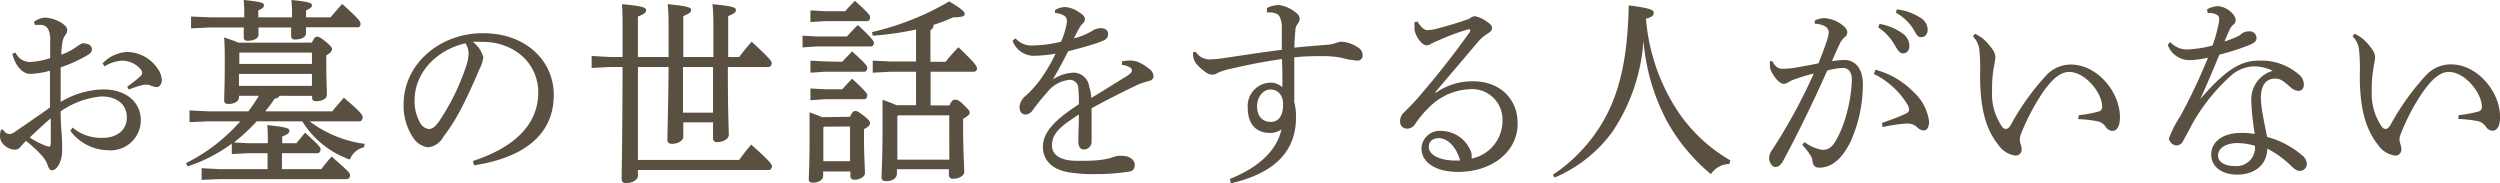
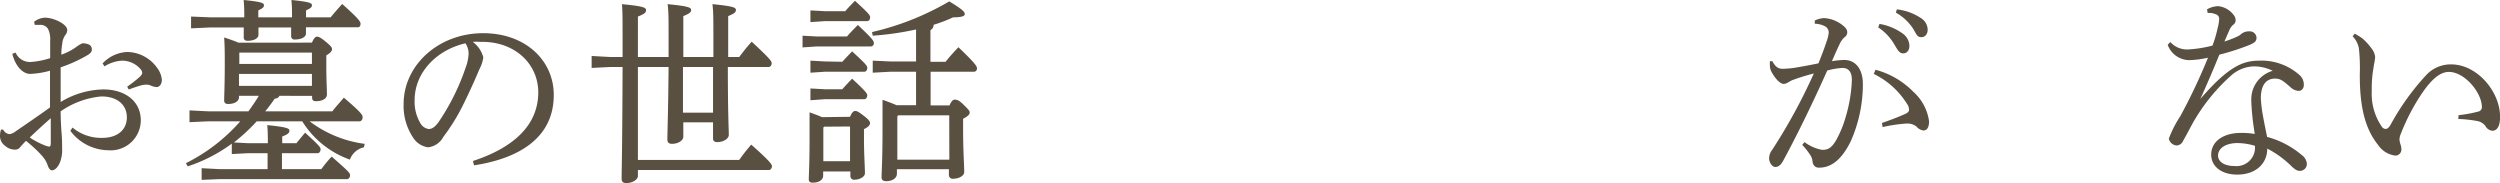
<svg xmlns="http://www.w3.org/2000/svg" width="288.52" height="21.16" viewBox="0 0 288.52 21.16">
  <defs>
    <style>.cls-1{fill:#5a5041;}</style>
  </defs>
  <g id="レイヤー_2" data-name="レイヤー 2">
    <g id="レイヤー_1-2" data-name="レイヤー 1">
      <path class="cls-1" d="M8.37,14.72a5.13,5.13,0,0,0,3.43,1.19c1.75,0,2.84-.92,2.84-2.37s-1.11-2.41-2.93-2.41A9.72,9.72,0,0,0,7,12.85c0,1,.06,1.94.11,2.53s.06,1.27.06,1.73A4,4,0,0,1,7,18.51c-.22.69-.61,1.13-1,1.15-.19,0-.35-.18-.48-.53A3.16,3.16,0,0,0,4.87,18,15,15,0,0,0,3,16.26c-.26.25-.5.53-.66.71a.73.73,0,0,1-.63.3,1.74,1.74,0,0,1-1.12-.44A1.39,1.39,0,0,1,0,15.68c0-.32.07-.69.17-.73a.08.08,0,0,1,.07,0A.23.23,0,0,1,.39,15a.91.91,0,0,0,.7.48,1.37,1.37,0,0,0,.68-.3c1.35-.92,2.82-1.93,4-2.78V8.16a9.93,9.93,0,0,1-2.29.37c-.79,0-1.68-.8-2.06-2.32l.38-.14A1.8,1.8,0,0,0,3.58,7.15a9.61,9.61,0,0,0,2.21-.44v-2a2.76,2.76,0,0,0-.24-1.36,1,1,0,0,0-.83-.48c-.26,0-.48,0-.7,0l-.09-.35a2.19,2.19,0,0,1,1.25-.48c1.05,0,2.58.76,2.58,1.42a.9.9,0,0,1-.22.58A2,2,0,0,0,7.19,5a7.8,7.8,0,0,0-.11,1.31A6.8,6.8,0,0,0,8.83,5.4,3,3,0,0,1,9.51,5a.32.32,0,0,1,.17,0,1.65,1.65,0,0,1,.48.1.6.6,0,0,1,.44.59c0,.3-.16.46-.46.65A16.45,16.45,0,0,1,7,7.77c0,1.36,0,2.67,0,4a9.84,9.84,0,0,1,4.92-1.45c2.58,0,4.33,1.41,4.33,3.57a3.48,3.48,0,0,1-3.78,3.45,5.55,5.55,0,0,1-4.35-2.24ZM3.43,15.87a9.5,9.5,0,0,0,1.6.85,2.44,2.44,0,0,0,.65.2c.13,0,.18-.11.18-.52,0-.79,0-1.78,0-2.76C5,14.4,4.15,15.18,3.43,15.87ZM14.68,10a14.18,14.18,0,0,0,1.49-1.17c.15-.16.24-.28.24-.41V8.37a.83.83,0,0,0-.13-.32A2.83,2.83,0,0,0,14.12,7a4.19,4.19,0,0,0-2.06.66l-.22-.34A4.13,4.13,0,0,1,14.68,6,4.29,4.29,0,0,1,18.11,7.8a2.64,2.64,0,0,1,.57,1.4c0,.57-.33.85-.59.85a2,2,0,0,1-.7-.18,1.14,1.14,0,0,0-.52-.1,2.26,2.26,0,0,0-.53.07c-.28.07-.72.21-1.48.49Z" />
      <path class="cls-1" d="M32.25,11.06a.57.57,0,0,1-.54.32c-.35.51-.72,1-1.1,1.47h7.74c.44-.57.85-1,1.33-1.58,2,1.7,2.17,2,2.17,2.25s-.14.48-.35.48H35.73a13.4,13.4,0,0,0,6.36,2.6L42,17a2.25,2.25,0,0,0-1.62,1.42A10.66,10.66,0,0,1,34.88,14H29.63A21.79,21.79,0,0,1,27,16.44l1.68.09h2.23c0-.76,0-1.4-.07-2.09,2.32.23,2.56.39,2.56.64s-.16.42-.83.67v.78h1.64c.32-.41.67-.82,1-1.22C36.78,16.74,37,17,37,17.22s-.13.46-.35.46H32.54v1.84h4.54c.37-.5.77-1,1.2-1.45,2,1.75,2.12,1.91,2.12,2.14s-.13.46-.35.46H25.35l-2.08.09V19.41l2.08.11h5.53V17.68H28.65l-1.9.1v-1.2a18,18,0,0,1-5.09,2.62l-.2-.37A20.54,20.54,0,0,0,27.73,14H24.08l-2.21.1V12.74l2.21.11h4.59c.41-.57.83-1.17,1.2-1.79H27.58v.14c0,.53-.55.8-1.25.8-.3,0-.46-.13-.46-.41,0-.51.07-1.82.07-4.19,0-1.33,0-2-.07-3.08.77.26,1.29.44,1.64.6H36c.24-.55.41-.69.59-.69s.41.09,1,.58.73.66.73.87-.2.44-.66.71V7.63c0,1.48.07,2.74.07,3.27s-.59.78-1.29.78c-.29,0-.42-.14-.42-.41v-.21ZM33.7,2c0-.85,0-1.26-.07-2C35.77.21,36,.37,36,.6s-.13.34-.68.6V2h2.84c.44-.55.85-1,1.33-1.54,1.95,1.73,2.12,2.05,2.12,2.28s-.11.41-.3.41h-6c0,.3,0,.56,0,.72,0,.43-.57.69-1.29.69a.37.37,0,0,1-.42-.39c0-.21,0-.56,0-1H29.83c0,.39,0,.67,0,.85,0,.44-.59.69-1.27.69-.3,0-.43-.16-.43-.39s0-.59,0-1.15H24.26l-2.21.1V1.91L24.26,2h3.93V2c0-.78,0-1.18-.07-2,2.15.21,2.34.37,2.34.6s-.11.34-.65.6V2ZM36,6.07H27.62l0,0V7.38H36Zm0,2.46H27.58V9.91H36Z" />
      <path class="cls-1" d="M54.58,18.58c4.76-1.56,7.54-4.18,7.54-7.93,0-3.2-2.6-5.8-6.43-5.82h-.3a7.55,7.55,0,0,0-.83,0,3.27,3.27,0,0,1,1.22,1.79,4.1,4.1,0,0,1-.46,1.38c-.3.73-1,2.34-1.79,3.93a22.77,22.77,0,0,1-2.36,3.86A2.28,2.28,0,0,1,49.4,17a2.43,2.43,0,0,1-1.73-1.13A6.58,6.58,0,0,1,46.58,12c0-4.46,4-8.17,9.18-8.17,4.89,0,8.15,3.15,8.15,7.13,0,5-4.09,7.34-9.2,8.12Zm-6.73-7a4.88,4.88,0,0,0,.72,2.73,1.31,1.31,0,0,0,.92.58c.33,0,.68-.19,1.13-.81a25.88,25.88,0,0,0,3.11-6.25,5.34,5.34,0,0,0,.35-1.61A2.07,2.07,0,0,0,53.71,5C50.36,5.77,47.85,8.39,47.85,11.57Z" />
      <path class="cls-1" d="M84,7.73c0,5.52.11,7.17.11,7.84,0,.43-.61.83-1.34.83q-.48,0-.48-.42V14.12H78.86v1.65c0,.46-.61.83-1.31.83-.35,0-.53-.16-.53-.48,0-.85.09-2.83.14-8.39H73.62V18.46H85.31a21,21,0,0,1,1.39-1.77c2.19,1.94,2.39,2.3,2.39,2.49s-.13.44-.35.44H73.62v.68c0,.44-.64.83-1.34.83-.37,0-.54-.16-.54-.5,0-.95.08-3.18.11-12.9H70.47l-2.19.11V6.46l2.19.12h1.38V4.48c0-2.18,0-3.1-.07-4,2.43.23,2.78.39,2.78.69s-.2.44-.94.74V6.58h3.54V4.35c0-2.1,0-3-.11-3.87,2.38.23,2.71.39,2.71.67s-.2.41-.9.71V6.58h3.47V4.35c0-2.19,0-3-.11-3.87,2.39.23,2.71.39,2.71.67s-.19.41-.89.71V6.58h1.27c.45-.6.91-1.18,1.44-1.77,2.16,2,2.31,2.27,2.31,2.48s-.13.44-.35.44Zm-5.18,0V13h3.47V7.73Z" />
      <path class="cls-1" d="M97.75,4.21c.37-.44.79-.85,1.25-1.33,1.74,1.63,1.85,1.86,1.85,2.09a.36.36,0,0,1-.35.39H94.28l-1.66.11V4.12l1.66.09Zm.35,9.27c.24-.56.42-.67.61-.67s.35.07,1,.57.7.69.7.85-.15.42-.7.67V16c0,1.86.11,3.29.11,4,0,.39-.59.74-1.2.74a.42.42,0,0,1-.48-.44v-.51H95v.49c0,.46-.48.8-1.18.8-.33,0-.48-.11-.48-.39,0-.51.09-1.7.09-4.83,0-1.26,0-1.79,0-2.9.48.19,1,.35,1.42.56ZM97.55,1.29c.35-.42.68-.74,1.12-1.2,1.64,1.5,1.75,1.68,1.75,1.91s-.13.44-.35.44H95.19l-1.66.11V1.2l1.66.09Zm-.34,5.84c.37-.42.69-.74,1.13-1.2,1.64,1.5,1.75,1.68,1.75,1.91s-.13.44-.35.44H95.19l-1.66.11V7l1.66.09Zm0,3.17c.37-.43.69-.76,1.13-1.22,1.64,1.52,1.75,1.73,1.75,1.93s-.13.44-.35.44H95.19l-1.66.12V10.21l1.66.09Zm-2.1,4.32-.09.1V18.6H98.1v-4ZM100.64,3.7A31.56,31.56,0,0,0,109.55.16c1.66,1,1.79,1.24,1.79,1.47S111,2,110,2a17.3,17.3,0,0,1-2.25.86.7.7,0,0,1-.37.62V7.13h1.75c.37-.48.89-1.06,1.48-1.68,2,1.91,2.14,2.21,2.14,2.44a.36.36,0,0,1-.35.39h-5v3.88h2.18c.26-.57.42-.66.61-.66s.42,0,1,.57.72.72.72.92-.15.39-.76.72v1.14c0,2.65.13,4.24.13,5,0,.46-.65.78-1.29.78a.43.43,0,0,1-.48-.46v-.64h-6v.53c0,.48-.5.85-1.24.85-.35,0-.53-.14-.53-.44,0-.6.11-2,.11-5.47,0-1.25,0-2.4,0-3.48.55.19,1.09.39,1.62.62h2.25V8.28h-3l-2,.11V7l2,.09h3V3.4a34,34,0,0,1-5,.72Zm8.91,9.61h-5.9l-.09.12v5h6Z" />
-       <path class="cls-1" d="M129.48,7.08a4.73,4.73,0,0,1,1-.09,2.52,2.52,0,0,1,.9.18,5.39,5.39,0,0,1,1.27.79,1.14,1.14,0,0,1,.48.85c0,.27-.22.46-.55.55a7.68,7.68,0,0,0-1.33.44c-1.84.89-3.23,1.58-5.27,2.69,0,1.42,0,2.53,0,3.33v.51a.89.89,0,0,1-.88.92c-.43,0-.65-.35-.65-.9v-.07c0-1,.06-2,.06-3.06-2.31,1.47-3.1,2.26-3.1,3.57,0,1.12,1,1.77,2.93,1.77,1,0,1.94,0,2.75-.12a5.83,5.83,0,0,0,1.4-.32,2.2,2.2,0,0,1,.92-.14h.06c.88,0,1.47.46,1.49,1,0,.39-.11.72-.57.81a23.74,23.74,0,0,1-4,.3,16.76,16.76,0,0,1-2.6-.14c-2.29-.25-3.43-1.4-3.43-3s1.2-3,4.15-4.92a16.42,16.42,0,0,0-.06-1.82,1,1,0,0,0-1-1,3.73,3.73,0,0,0-2.64,1.5,21.8,21.8,0,0,0-1.62,2,1.07,1.07,0,0,1-.83.51c-.39,0-.7-.3-.7-.86a1.82,1.82,0,0,1,.72-1.31A12.92,12.92,0,0,0,120,9.27a18.69,18.69,0,0,0,1.82-3.08,15.62,15.62,0,0,1-2.56.25,2.61,2.61,0,0,1-2.4-1.73l.33-.29a2.5,2.5,0,0,0,2.16.82,13.85,13.85,0,0,0,3.1-.43,8.45,8.45,0,0,0,.5-1.41,4.25,4.25,0,0,0,.18-1,.68.68,0,0,0-.37-.62,2.25,2.25,0,0,0-1-.28l0-.34a2.4,2.4,0,0,1,1.13-.35,3.16,3.16,0,0,1,1.71.65c.46.29.61.5.61.75a.67.67,0,0,1-.24.49,2,2,0,0,0-.39.5c-.18.32-.42.78-.64,1.22a7.25,7.25,0,0,0,2.21-.92,1.69,1.69,0,0,1,.87-.25c.55,0,.86.27.86.64a.72.72,0,0,1-.4.72,8.16,8.16,0,0,1-1.33.5c-.83.28-1.57.46-2.88.81-.55,1.1-1.08,2.07-1.77,3.26a4.67,4.67,0,0,1,2.46-.8A1.84,1.84,0,0,1,125.7,10a4.65,4.65,0,0,1,.24,1.31c1.75-1.06,3-1.86,4-2.46.52-.34.69-.51.69-.69a.41.41,0,0,0-.21-.37,2.23,2.23,0,0,0-.94-.3Z" />
-       <path class="cls-1" d="M146.22.92a3.22,3.22,0,0,1,1.42-.34,4.11,4.11,0,0,1,2,.94.87.87,0,0,1,.35.64.91.91,0,0,1-.24.6,1.39,1.39,0,0,0-.26.83c-.05.5-.09,1.17-.11,1.91,1.57-.17,2.64-.23,3.71-.33a4.1,4.1,0,0,0,1.16-.23,2.28,2.28,0,0,1,.57-.13,3.9,3.9,0,0,1,2,.73,1,1,0,0,1,.44.83.58.58,0,0,1-.66.62,9.14,9.14,0,0,1-1.7-.3,10.74,10.74,0,0,0-2.45-.21c-.83,0-1.86,0-3.08.14V7.84c0,1.15,0,2.44,0,3.93a6.85,6.85,0,0,1,.2,1.77c0,4.42-3.13,6.6-7.52,7.62l-.11-.51c3.41-1.36,5.44-3.36,5.95-5.73a2.1,2.1,0,0,1-1.34.42c-1.57,0-2.55-1-2.55-2.9a2.69,2.69,0,0,1,2.58-2.9,2,2,0,0,1,1.42.53c0-1.15,0-2.07-.05-3.26-2.05.3-3.95.66-5.77,1.1a7.1,7.1,0,0,0-1.61.48,1.26,1.26,0,0,1-.61.23,1.23,1.23,0,0,1-.79-.27,6.07,6.07,0,0,1-1.12-1,2,2,0,0,1-.35-.87,2.76,2.76,0,0,1,0-.46l.28-.05a2,2,0,0,0,.77.69,1.85,1.85,0,0,0,1,.19,11.71,11.71,0,0,0,1.18-.1c2.33-.34,4.5-.69,7-1,0-.9,0-1.68,0-2.51a2.78,2.78,0,0,0-.26-1.33c-.2-.34-.57-.48-1.29-.48h-.18Zm-1.14,11.36c0,1.22.72,1.79,1.55,1.79s1.4-.55,1.45-1.86-.66-1.88-1.45-1.88S145.08,11.08,145.08,12.28Z" />
-       <path class="cls-1" d="M165.76,10.67A7.31,7.31,0,0,1,170,9.38c3,0,5.15,1.93,5.15,4.88,0,3.19-2.88,5.56-6.84,5.58-2.49,0-4.26-1-4.26-2.73a2.1,2.1,0,0,1,2.3-2,3.73,3.73,0,0,1,3.27,2.07,2.31,2.31,0,0,1,.22.62,1.56,1.56,0,0,1,0,.3.65.65,0,0,1,0,.2,4.45,4.45,0,0,0,3.56-4.41,3.51,3.51,0,0,0-3.86-3.59,7,7,0,0,0-4.66,2.14,11,11,0,0,0-1.57,1.89,1.13,1.13,0,0,1-.94.52.79.79,0,0,1-.79-.82A1.36,1.36,0,0,1,162,13c.35-.35.86-.85,1.29-1.31a99.85,99.85,0,0,0,6.34-8,.42.42,0,0,0,.06-.18.11.11,0,0,0-.13-.12l-.13,0a25.34,25.34,0,0,0-3.36,1.25c-.51.2-.72.32-.88.39a1,1,0,0,1-.56.2c-.55,0-1.29-1.08-1.38-1.79a3.86,3.86,0,0,1,0-.46,2.75,2.75,0,0,1,0-.41l.33-.09c.43.71.83,1,1.13,1a4.26,4.26,0,0,0,1.07-.16c1.23-.32,2.41-.66,3.78-1.15a1.08,1.08,0,0,1,.68-.3,3.64,3.64,0,0,1,1.36.63c.41.27.59.46.59.73s-.11.39-.46.62a5,5,0,0,0-1.12.94c-1.81,2.14-3.23,3.8-5,5.89Zm.33,5.27c-.72,0-1.2.36-1.2,1,0,.92,1.2,1.59,3.14,1.59l.48,0C168.1,17.06,167.18,16,166.09,15.94Z" />
-       <path class="cls-1" d="M179.21,20.17a18.77,18.77,0,0,0,5.57-5.77c2.14-3.5,3.06-7.64,3.19-13.78,2.51.32,2.88.53,2.88.85s-.17.49-.89.69a22.68,22.68,0,0,0,3.89,11,18.28,18.28,0,0,0,5.85,5.35l-.13.42a2.58,2.58,0,0,0-2.12,1.17,21.64,21.64,0,0,1-4.89-5.79,23.79,23.79,0,0,1-2.89-9.62,21.45,21.45,0,0,1-3.58,10.51,15.94,15.94,0,0,1-6.67,5.29Z" />
      <path class="cls-1" d="M208.26,16.4a4.77,4.77,0,0,0,2,.89h.09c.72,0,1.05-.32,1.49-1A12.35,12.35,0,0,0,213,13.52a16.9,16.9,0,0,0,.72-4.28c0-1.1-.52-1.4-1.09-1.4a8.47,8.47,0,0,0-1.75.3c-1.92,4.3-3.74,7.93-5.09,10.42-.29.53-.59.71-.92.71s-.7-.51-.7-1a1.63,1.63,0,0,1,.37-1,64.76,64.76,0,0,0,4.79-8.79,24.16,24.16,0,0,0-2.51.78c-.24.12-.42.23-.55.3a.87.87,0,0,1-.44.12c-.35,0-.92-.53-1.37-1.36a1.6,1.6,0,0,1-.2-.87,3,3,0,0,1,0-.39l.28,0c.38.69.7.88,1.21.88A11.3,11.3,0,0,0,207,7.84c1-.16,1.95-.34,2.86-.53.46-1.12.75-1.93,1-2.69a3.73,3.73,0,0,0,.19-.87.8.8,0,0,0-.39-.69,2.6,2.6,0,0,0-1.22-.32l0-.37a2.67,2.67,0,0,1,1.11-.28,3.81,3.81,0,0,1,2.14.85c.37.3.5.53.5.79a.68.68,0,0,1-.32.57,2.42,2.42,0,0,0-.59.85c-.31.64-.53,1.15-.86,1.91a10.18,10.18,0,0,1,1.42-.14c1.27,0,2.15,1,2.15,2.78a16.17,16.17,0,0,1-1.42,6.65c-1,2-2.17,3-3.63,3-.46,0-.72-.26-.77-.79a1.58,1.58,0,0,0-.28-.71,7.93,7.93,0,0,0-.9-1.13Zm8.93-2.21c1.23-.42,2.06-.76,2.73-1.06.24-.11.4-.28.4-.44a1.18,1.18,0,0,0-.24-.71,9.37,9.37,0,0,0-3.83-3.45l.2-.48a9.53,9.53,0,0,1,4.37,2.55,5.56,5.56,0,0,1,1.81,3.4c0,.76-.28,1.06-.65,1.06a1.29,1.29,0,0,1-.81-.46,1.62,1.62,0,0,0-1-.34H220a17,17,0,0,0-2.73.41Zm-.28-11.43a6.37,6.37,0,0,1,2.73,1.15,1.8,1.8,0,0,1,.72,1.36c0,.57-.3.89-.72.89s-.61-.34-1-1a5.94,5.94,0,0,0-1.88-2Zm2-1.68a6.26,6.26,0,0,1,2.77,1,1.62,1.62,0,0,1,.79,1.33c0,.56-.33.88-.72.88s-.5-.14-.87-.83a5.64,5.64,0,0,0-2.08-2Z" />
-       <path class="cls-1" d="M239.91,13.29a14.6,14.6,0,0,0,2.26-.41.53.53,0,0,0,.43-.58c0-1.65-2-4-3.8-4-1.09,0-2.1,1-3.06,2.39a24.87,24.87,0,0,0-2.49,4.74,1.82,1.82,0,0,0-.15.71,2.48,2.48,0,0,0,.08.44,2,2,0,0,1,.14.69.7.7,0,0,1-.68.69h0a2.82,2.82,0,0,1-2-1.22c-1.49-1.84-2.14-4.32-2.12-8.19a20.74,20.74,0,0,0-.11-3,2.77,2.77,0,0,0-.72-1.36l.24-.3a6.6,6.6,0,0,1,.92.57,6.89,6.89,0,0,1,1.09,1.22,1.82,1.82,0,0,1,.35.88,11.69,11.69,0,0,1-.2,1.28,13.47,13.47,0,0,0-.19,2.37v.32a6.61,6.61,0,0,0,1.18,4.12.55.55,0,0,0,.41.23c.18,0,.33-.09.57-.46a28.34,28.34,0,0,1,4.22-5.86A3.87,3.87,0,0,1,239,7.45c3,0,5.66,3.13,5.66,6.07,0,1.06-.35,1.59-.9,1.59a1,1,0,0,1-.78-.53,1.55,1.55,0,0,0-1-.6,14.65,14.65,0,0,0-2.15-.23Z" />
      <path class="cls-1" d="M254.71,1.08A2.67,2.67,0,0,1,256,.71a2.58,2.58,0,0,1,1.77,1,1,1,0,0,1,.24.64.62.62,0,0,1-.28.51,1.68,1.68,0,0,0-.46.66c-.18.42-.35.79-.55,1.27a11.84,11.84,0,0,0,1.58-.62,1.5,1.5,0,0,0,.39-.28,1.42,1.42,0,0,1,.9-.27.77.77,0,0,1,.83.73c0,.39-.2.58-.79.83a27.31,27.31,0,0,1-3.5,1.13c-.81,2-1.53,3.65-2.2,5.12l0,0C257.16,7.68,258.86,7,260.72,7a6.6,6.6,0,0,1,4.63,1.63,1.48,1.48,0,0,1,.53,1.11V9.8c0,.39-.24.69-.61.69a1.45,1.45,0,0,1-.92-.42c-.81-.69-1.12-1-1.79-1-1.05,0-1.64.78-1.64,2.27a14.37,14.37,0,0,0,.24,2c.15.87.35,1.77.48,2.46a10.27,10.27,0,0,1,4,2.09,1.37,1.37,0,0,1,.59,1v0a.8.8,0,0,1-.81.83c-.31,0-.55-.14-1-.57a11.31,11.31,0,0,0-2.76-2c0,1.72-1.31,3-3.47,3-1.88,0-3-1-3-2.3,0-1.61,1.51-2.51,3.41-2.51a8.71,8.71,0,0,1,1.62.12,30.16,30.16,0,0,1-.4-3.66v-.16a3.42,3.42,0,0,1,2.47-3.47,4.93,4.93,0,0,0-2.2-.51,4.17,4.17,0,0,0-2.54,1,21.74,21.74,0,0,0-4.5,5.57c-.5.92-.83,1.56-1.09,2a.85.85,0,0,1-.77.56A1,1,0,0,1,250.3,16a13,13,0,0,1,1.33-2.6,66.55,66.55,0,0,0,3.19-6.74,11.14,11.14,0,0,1-2.14.28,2.67,2.67,0,0,1-2.51-1.77l.3-.32a2.58,2.58,0,0,0,2.14.85,13.92,13.92,0,0,0,2.73-.44,14.29,14.29,0,0,0,.59-2,5.11,5.11,0,0,0,.18-1.06.53.53,0,0,0-.39-.55,1.93,1.93,0,0,0-.81-.16h-.13Zm3.52,15.43c-1.36,0-2.25.6-2.25,1.45,0,.64.63,1.2,1.9,1.2a2.14,2.14,0,0,0,2.36-2.33A7.15,7.15,0,0,0,258.23,16.51Z" />
      <path class="cls-1" d="M283.74,13.29a14.44,14.44,0,0,0,2.25-.41.53.53,0,0,0,.44-.58c-.05-1.65-2-4-3.81-4-1.09,0-2.09,1-3.05,2.39a23.78,23.78,0,0,0-2.49,4.74,1.7,1.7,0,0,0-.16.71,2.43,2.43,0,0,0,.09.44,2,2,0,0,1,.13.69.7.7,0,0,1-.68.69h0a2.81,2.81,0,0,1-2-1.22c-1.48-1.84-2.14-4.32-2.12-8.19a20.74,20.74,0,0,0-.11-3,2.69,2.69,0,0,0-.72-1.36l.24-.3a6.06,6.06,0,0,1,.92.57,6.89,6.89,0,0,1,1.09,1.22,1.82,1.82,0,0,1,.35.88c0,.34-.13.8-.19,1.28a13.34,13.34,0,0,0-.2,2.37v.32a6.67,6.67,0,0,0,1.18,4.12.55.55,0,0,0,.42.23c.17,0,.32-.09.56-.46a28.34,28.34,0,0,1,4.22-5.86,3.88,3.88,0,0,1,2.78-1.13c3,0,5.65,3.13,5.65,6.07,0,1.06-.35,1.59-.89,1.59a1,1,0,0,1-.79-.53,1.52,1.52,0,0,0-1-.6,14.65,14.65,0,0,0-2.14-.23Z" />
    </g>
  </g>
</svg>